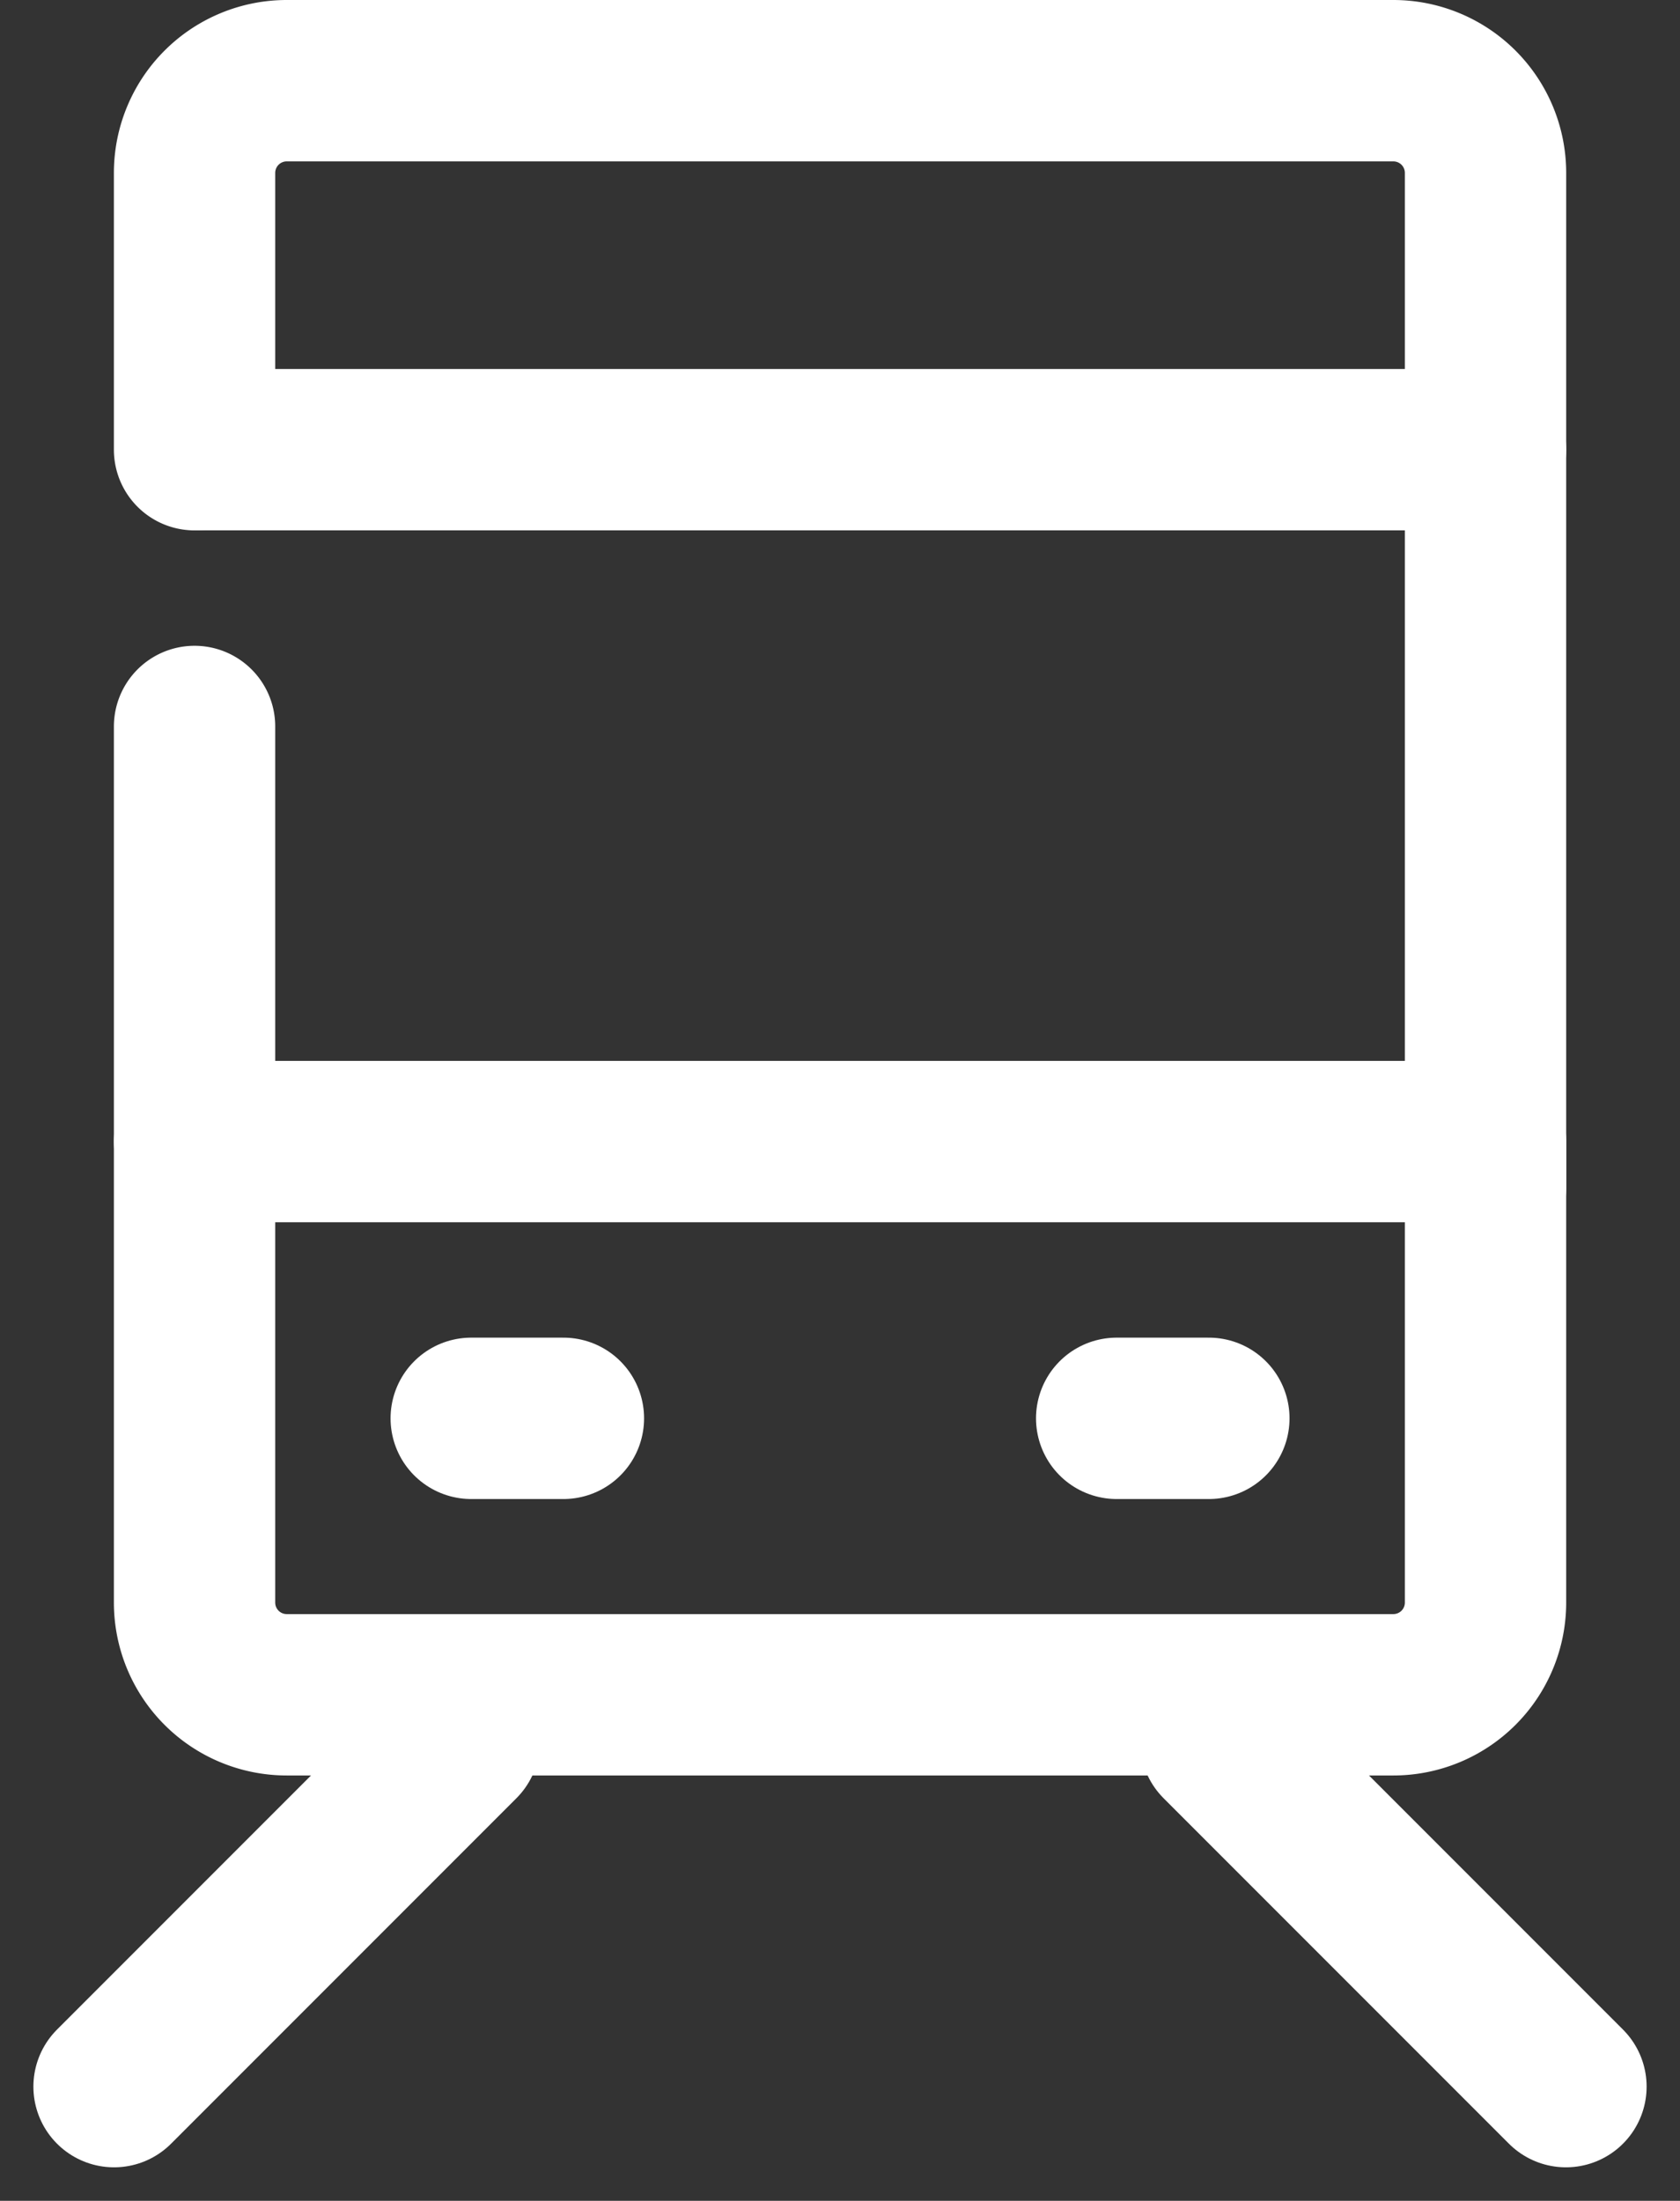
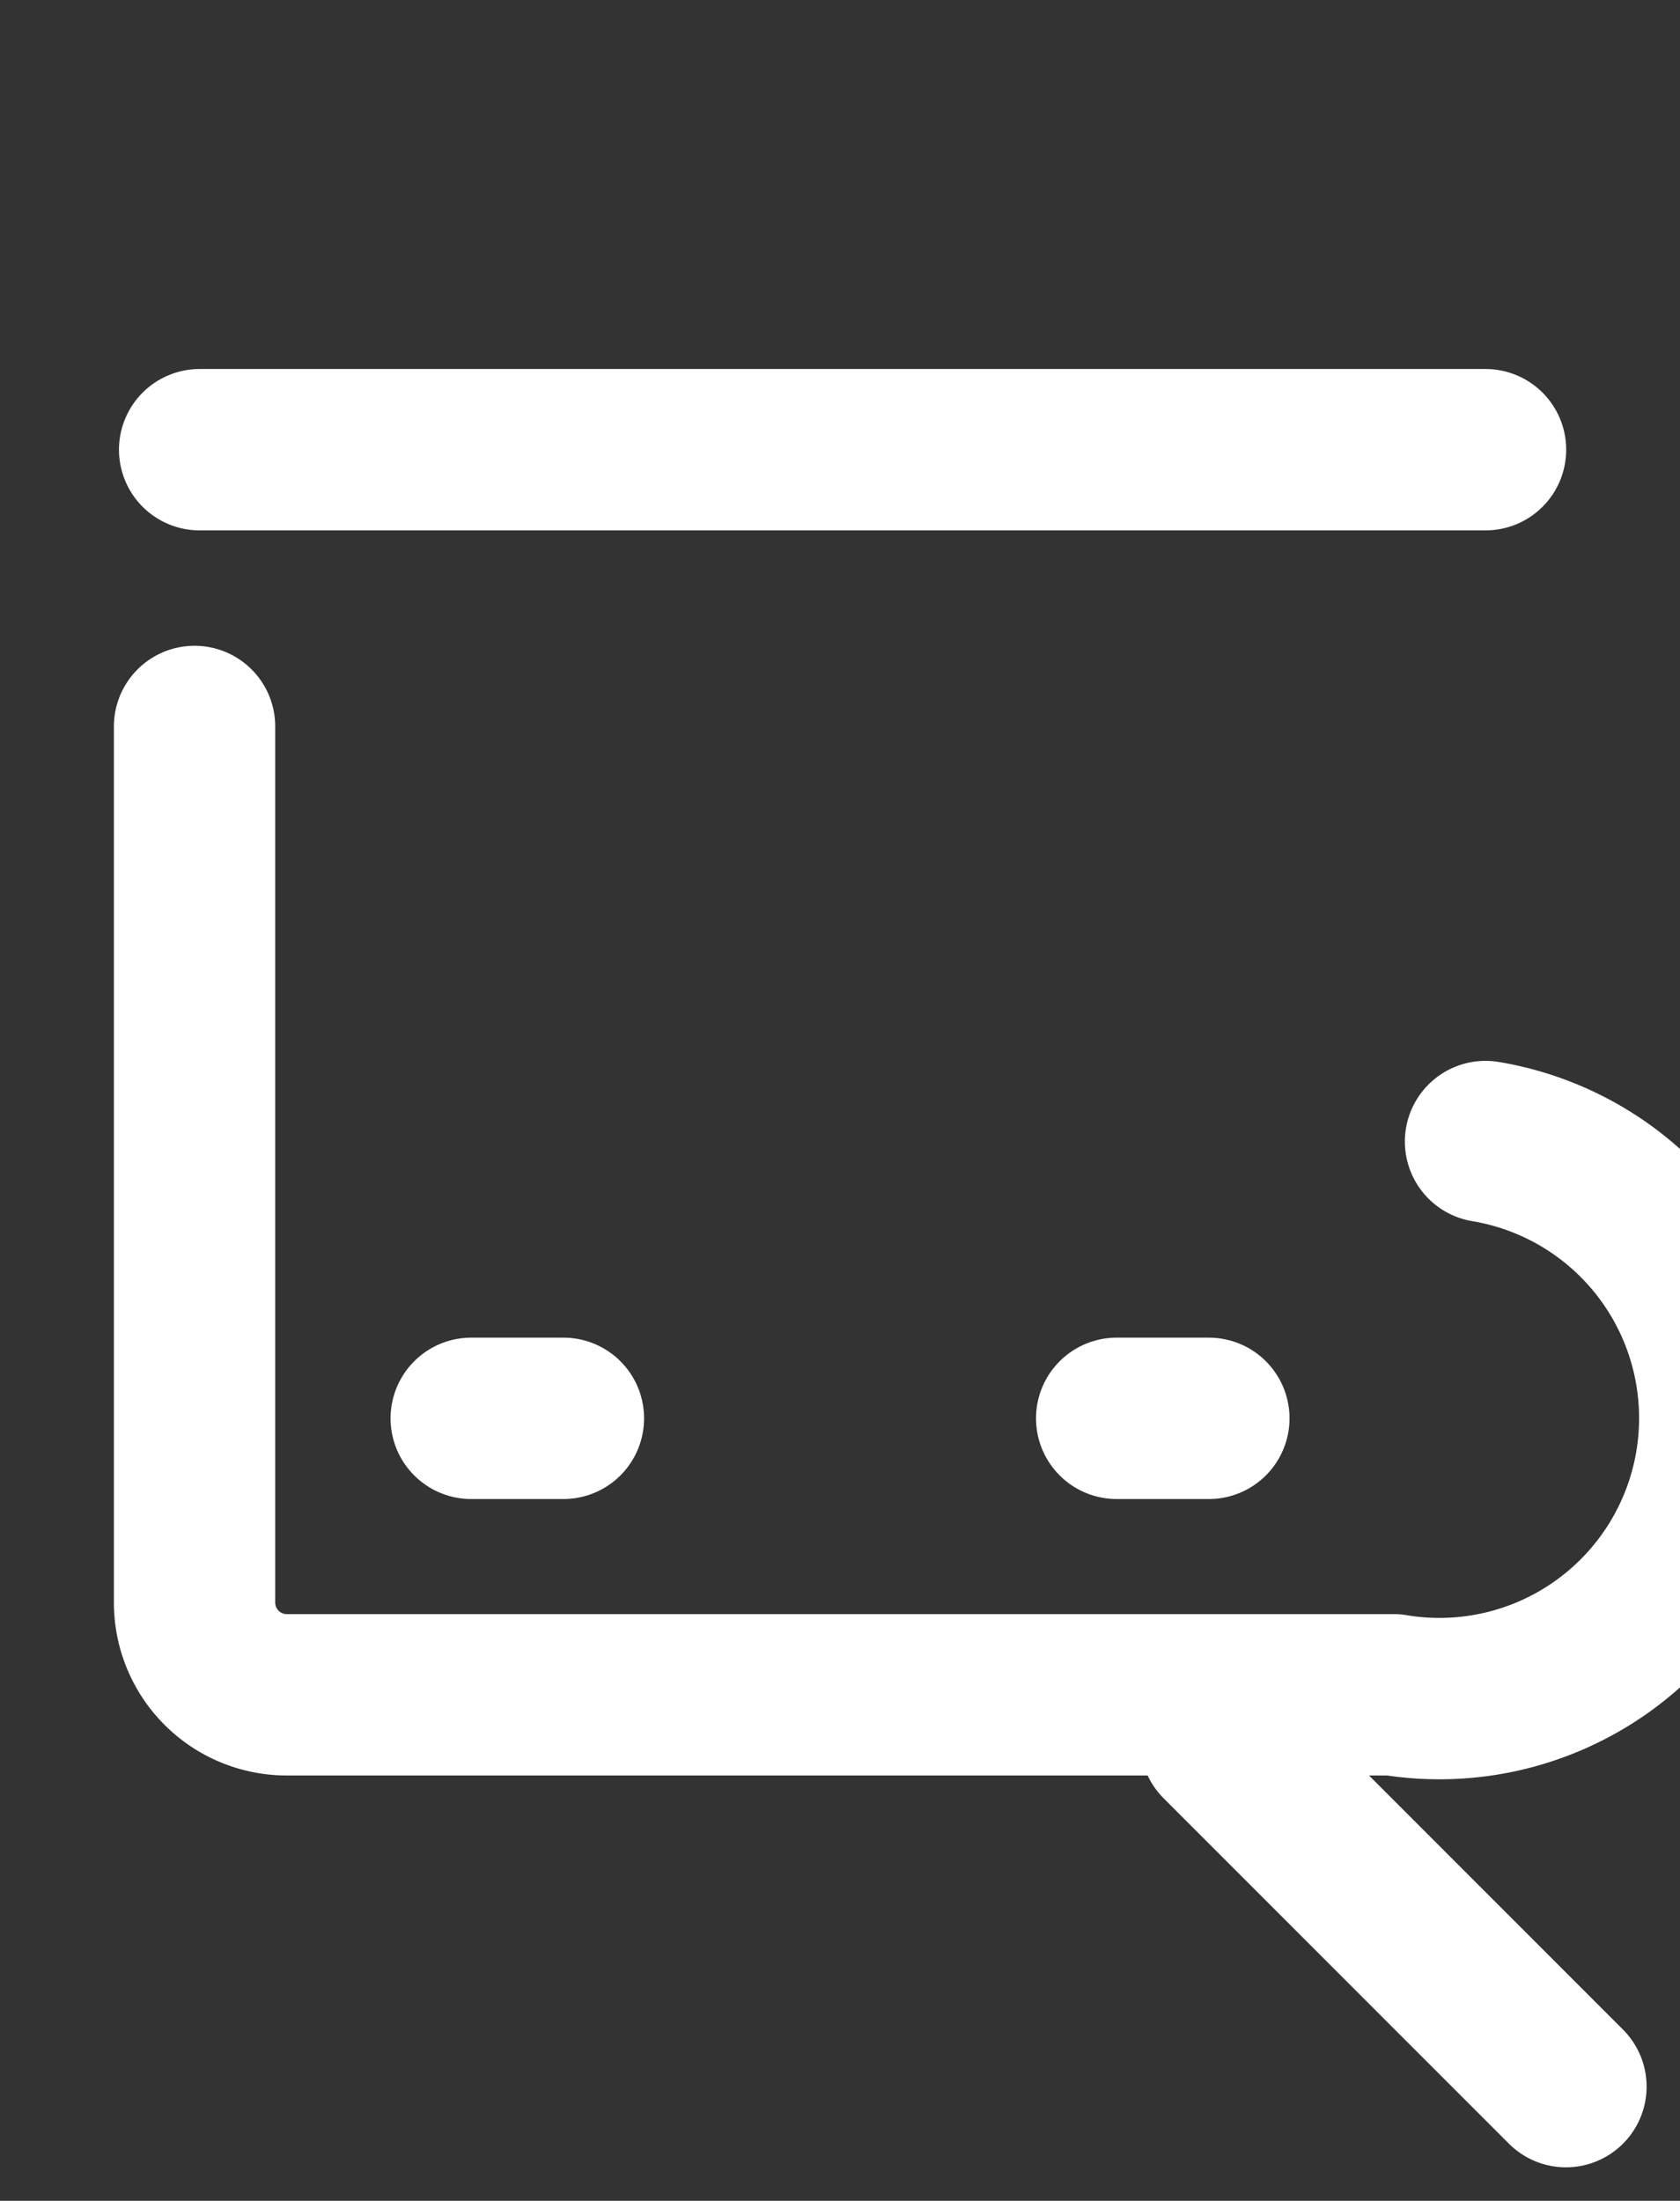
<svg xmlns="http://www.w3.org/2000/svg" width="20.828" height="27.274" viewBox="0 0 20.828 27.274">
  <rect x="0" y="0" width="20.828" height="27.274" fill="#333333" stroke="none" />
  <g id="icon" transform="translate(-59.089 -131.333)">
    <path id="パス_298" data-name="パス 298" d="M0,0H1.143" transform="translate(64.931 148.91)" fill="none" stroke="#ffffff" stroke-linecap="round" stroke-width="2" />
    <path id="パス_297" data-name="パス 297" d="M0,0H1.143" transform="translate(72.933 148.91)" fill="none" stroke="#ffffff" stroke-linecap="round" stroke-width="2" />
-     <path id="パス_154" data-name="パス 154" d="M26.005,21.144v5.716A1.143,1.143,0,0,1,24.862,28H11.143A1.143,1.143,0,0,1,10,26.861V16" transform="translate(51.501 124.336)" fill="none" stroke="#ffffff" stroke-linecap="round" stroke-linejoin="round" stroke-width="2" />
+     <path id="パス_154" data-name="パス 154" d="M26.005,21.144A1.143,1.143,0,0,1,24.862,28H11.143A1.143,1.143,0,0,1,10,26.861V16" transform="translate(51.501 124.336)" fill="none" stroke="#ffffff" stroke-linecap="round" stroke-linejoin="round" stroke-width="2" />
    <path id="パス_296" data-name="パス 296" d="M0,0,4.281,4.281" transform="translate(74.222 152.911)" fill="none" stroke="#ffffff" stroke-linecap="round" stroke-width="2" />
-     <path id="パス_295" data-name="パス 295" d="M0,4.281,4.281,0" transform="translate(60.503 152.911)" fill="none" stroke="#ffffff" stroke-linecap="round" stroke-width="2" />
-     <path id="パス_155" data-name="パス 155" d="M10,6.573V3.143A1.143,1.143,0,0,1,11.143,2H24.862a1.143,1.143,0,0,1,1.143,1.143V15.719" transform="translate(51.501 130.333)" fill="none" stroke="#ffffff" stroke-linecap="round" stroke-linejoin="round" stroke-width="2" />
-     <path id="パス_294" data-name="パス 294" d="M0,0H15.942" transform="translate(61.501 145.48)" fill="none" stroke="#ffffff" stroke-linecap="round" stroke-width="2" />
    <path id="パス_293" data-name="パス 293" d="M0,0H15.942" transform="translate(61.564 136.906)" fill="none" stroke="#ffffff" stroke-linecap="round" stroke-width="2" />
  </g>
</svg>